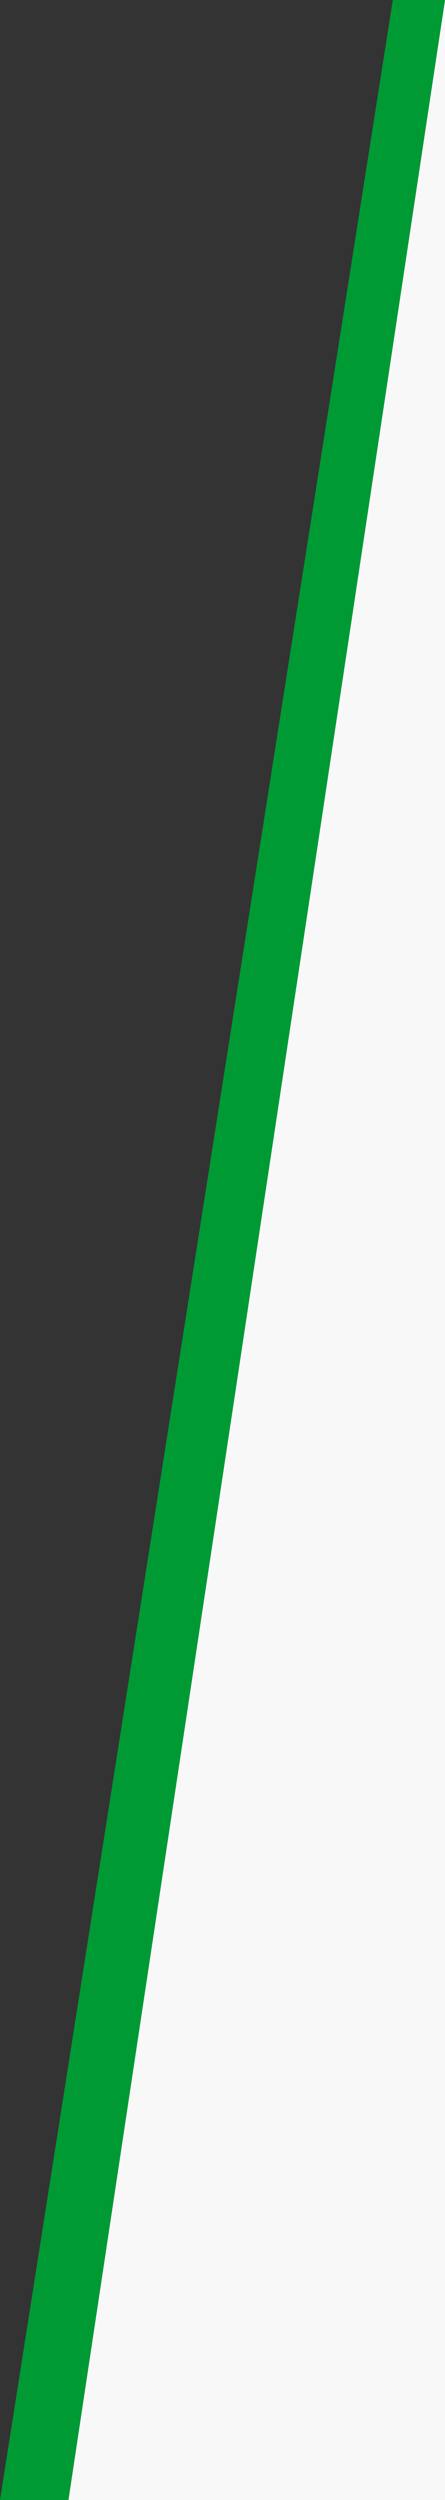
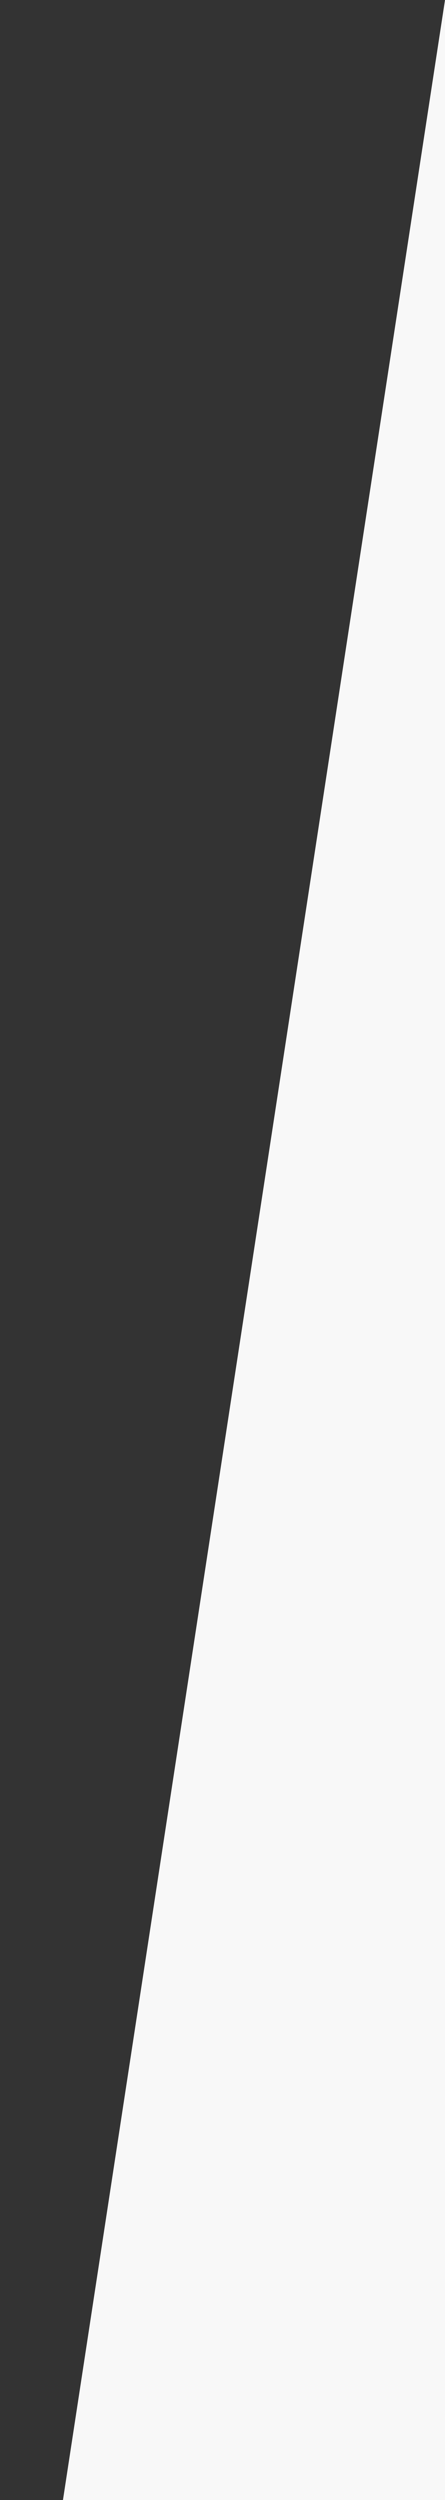
<svg xmlns="http://www.w3.org/2000/svg" viewBox="0 0 104 584">
  <rect x="0" y="0" width="104" height="584" fill="#333333" stroke="none" />
  <defs>
    <style>.cls-1{fill:#009a35;}</style>
  </defs>
  <g>
    <path d="M 14.712 584 L 104 0 L 104 584 L 14.712 584 Z" style="paint-order: fill; fill: rgb(248, 248, 248);" />
-     <path id="Trazado_205" data-name="Trazado 205" class="cls-1" d="M 104 0 L 16 584 L 0 584 L 91.801 0 L 104 0 Z" />
  </g>
</svg>